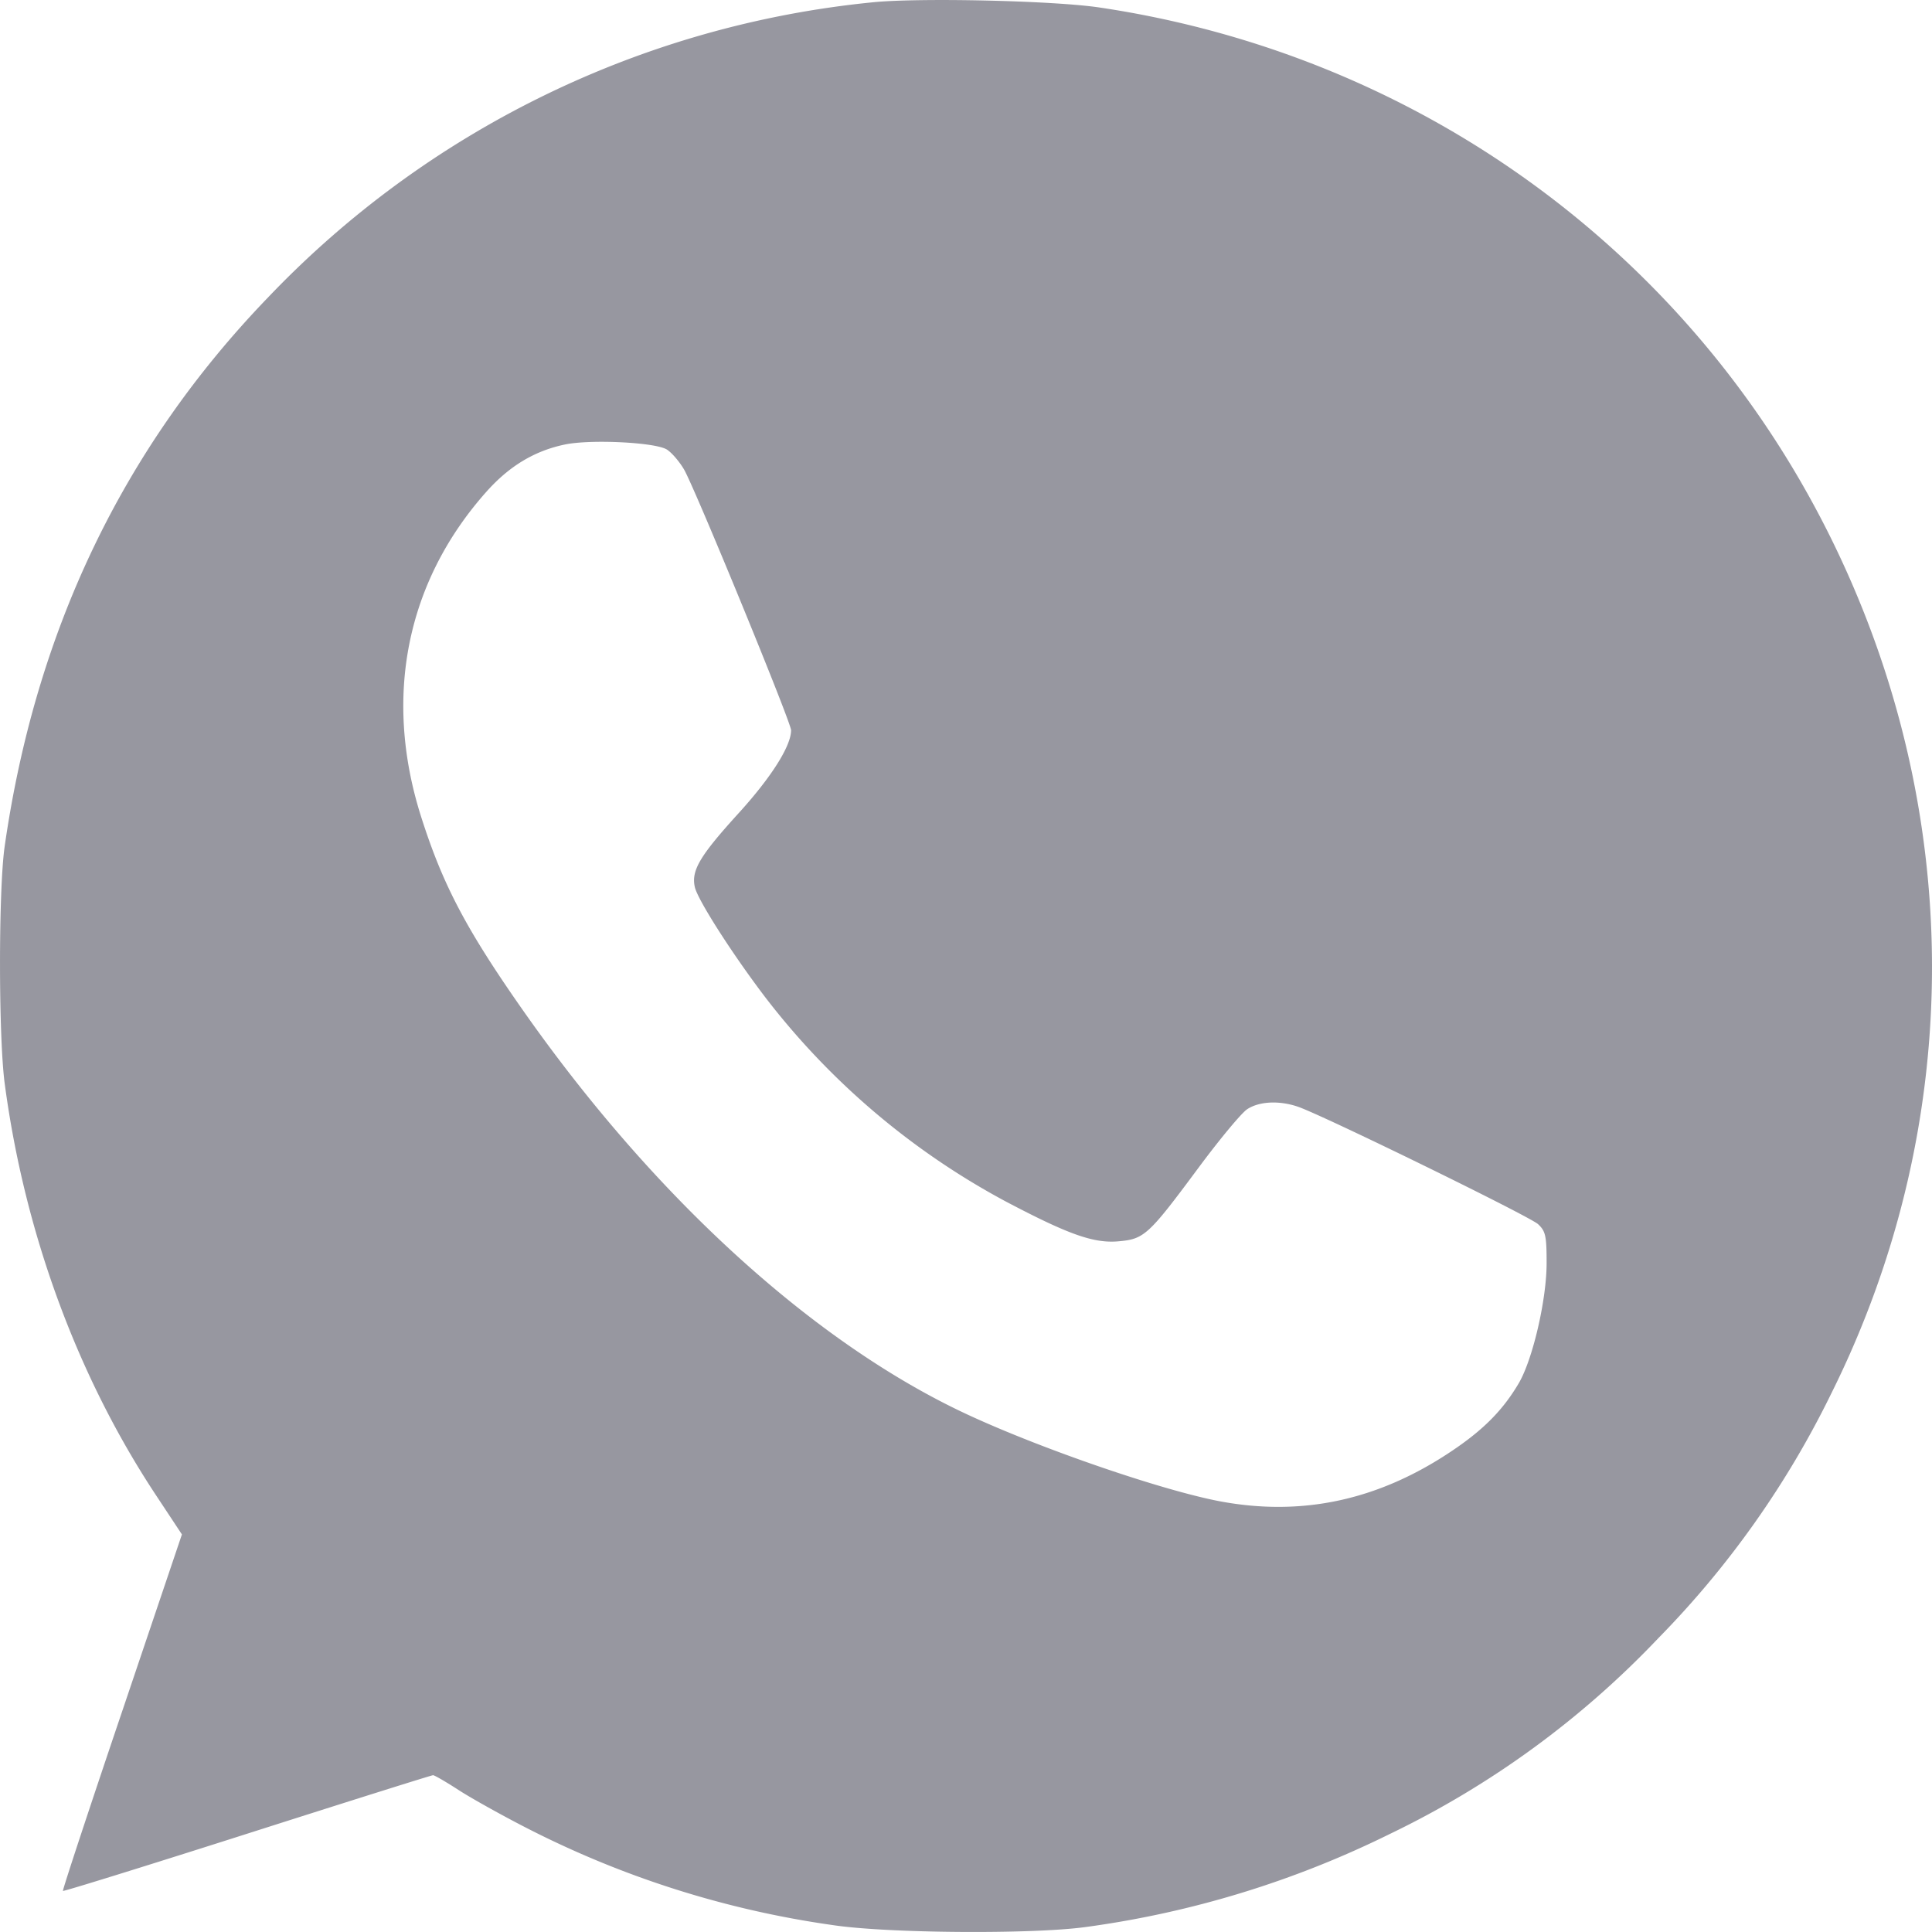
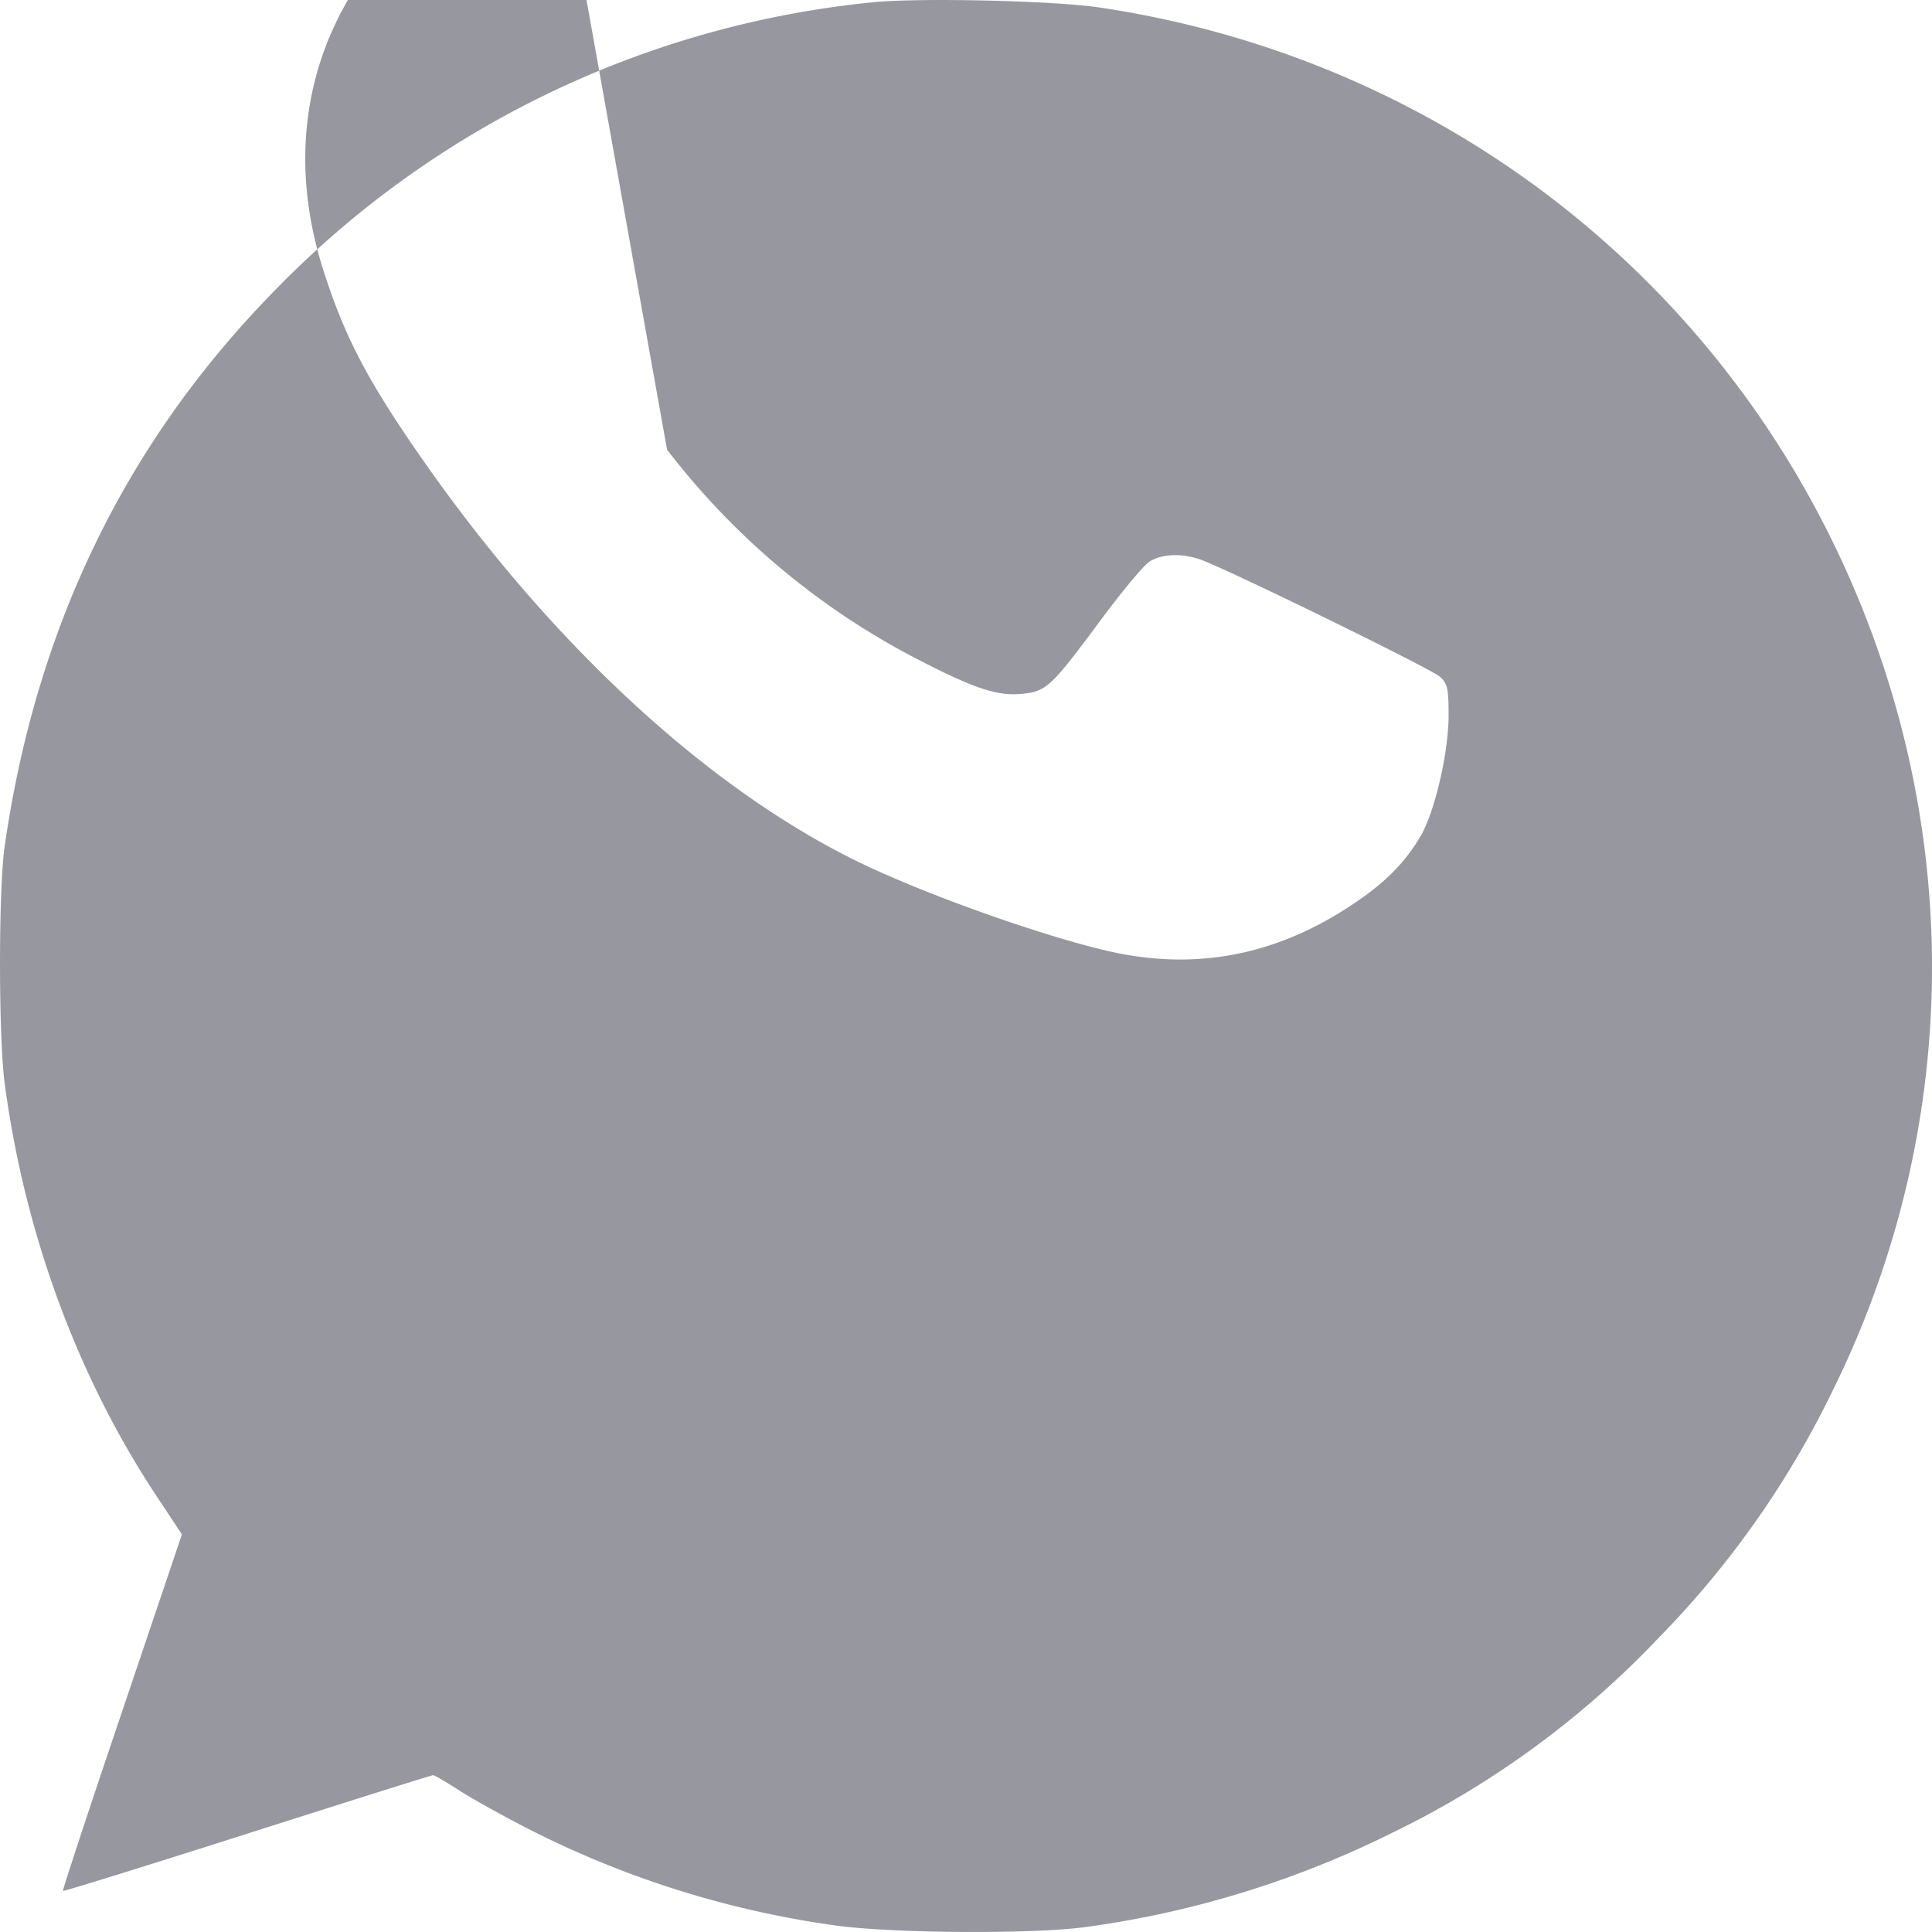
<svg xmlns="http://www.w3.org/2000/svg" width="19" height="19" viewBox="0 0 19 19" fill="none">
-   <path fill-rule="evenodd" clip-rule="evenodd" d="M8.579.023a9.51 9.51 0 00-5.944 2.903C1.21 4.404.348 6.205.045 8.33c-.06.431-.06 1.862.001 2.324.195 1.47.716 2.886 1.493 4.058l.25.378-.59 1.747c-.325.96-.586 1.752-.58 1.759.007.006.823-.247 1.813-.563.99-.316 1.812-.575 1.827-.575.014 0 .13.067.256.149.126.081.424.247.66.368a9.506 9.506 0 003.014.957c.533.081 1.959.092 2.489.019a9.683 9.683 0 002.99-.915 9.045 9.045 0 002.642-1.927 9.187 9.187 0 001.702-2.41c1.324-2.664 1.317-5.747-.019-8.433-1.394-2.803-4.06-4.73-7.185-5.193-.455-.067-1.773-.097-2.23-.05zM6.56 4.422c.05.033.126.123.17.2.12.218 1.05 2.483 1.05 2.56-.001.156-.195.462-.515.814-.382.42-.468.564-.432.727.027.124.365.653.691 1.082a7.364 7.364 0 002.373 2.014c.61.321.857.409 1.098.389.257-.022.296-.056.785-.715.211-.285.43-.549.486-.585.117-.077.313-.087.496-.025.243.082 2.281 1.079 2.364 1.156.074.069.084.115.084.383 0 .36-.137.95-.275 1.183-.157.266-.35.46-.67.673-.718.479-1.468.638-2.275.485-.568-.109-1.734-.509-2.465-.847-1.513-.7-3.1-2.145-4.4-4.006-.543-.777-.77-1.21-.98-1.867-.378-1.178-.152-2.316.635-3.203.226-.255.474-.405.773-.468.254-.054.898-.022 1.007.05z" fill="#9797A0" />
+   <path fill-rule="evenodd" clip-rule="evenodd" d="M8.579.023a9.51 9.51 0 00-5.944 2.903C1.21 4.404.348 6.205.045 8.33c-.06.431-.06 1.862.001 2.324.195 1.47.716 2.886 1.493 4.058l.25.378-.59 1.747c-.325.96-.586 1.752-.58 1.759.007.006.823-.247 1.813-.563.99-.316 1.812-.575 1.827-.575.014 0 .13.067.256.149.126.081.424.247.66.368a9.506 9.506 0 003.014.957c.533.081 1.959.092 2.489.019a9.683 9.683 0 002.99-.915 9.045 9.045 0 002.642-1.927 9.187 9.187 0 001.702-2.41c1.324-2.664 1.317-5.747-.019-8.433-1.394-2.803-4.06-4.73-7.185-5.193-.455-.067-1.773-.097-2.23-.05zM6.56 4.422a7.364 7.364 0 002.373 2.014c.61.321.857.409 1.098.389.257-.022.296-.056.785-.715.211-.285.43-.549.486-.585.117-.077.313-.087.496-.025.243.082 2.281 1.079 2.364 1.156.074.069.084.115.084.383 0 .36-.137.95-.275 1.183-.157.266-.35.46-.67.673-.718.479-1.468.638-2.275.485-.568-.109-1.734-.509-2.465-.847-1.513-.7-3.1-2.145-4.4-4.006-.543-.777-.77-1.21-.98-1.867-.378-1.178-.152-2.316.635-3.203.226-.255.474-.405.773-.468.254-.054.898-.022 1.007.05z" fill="#9797A0" />
</svg>